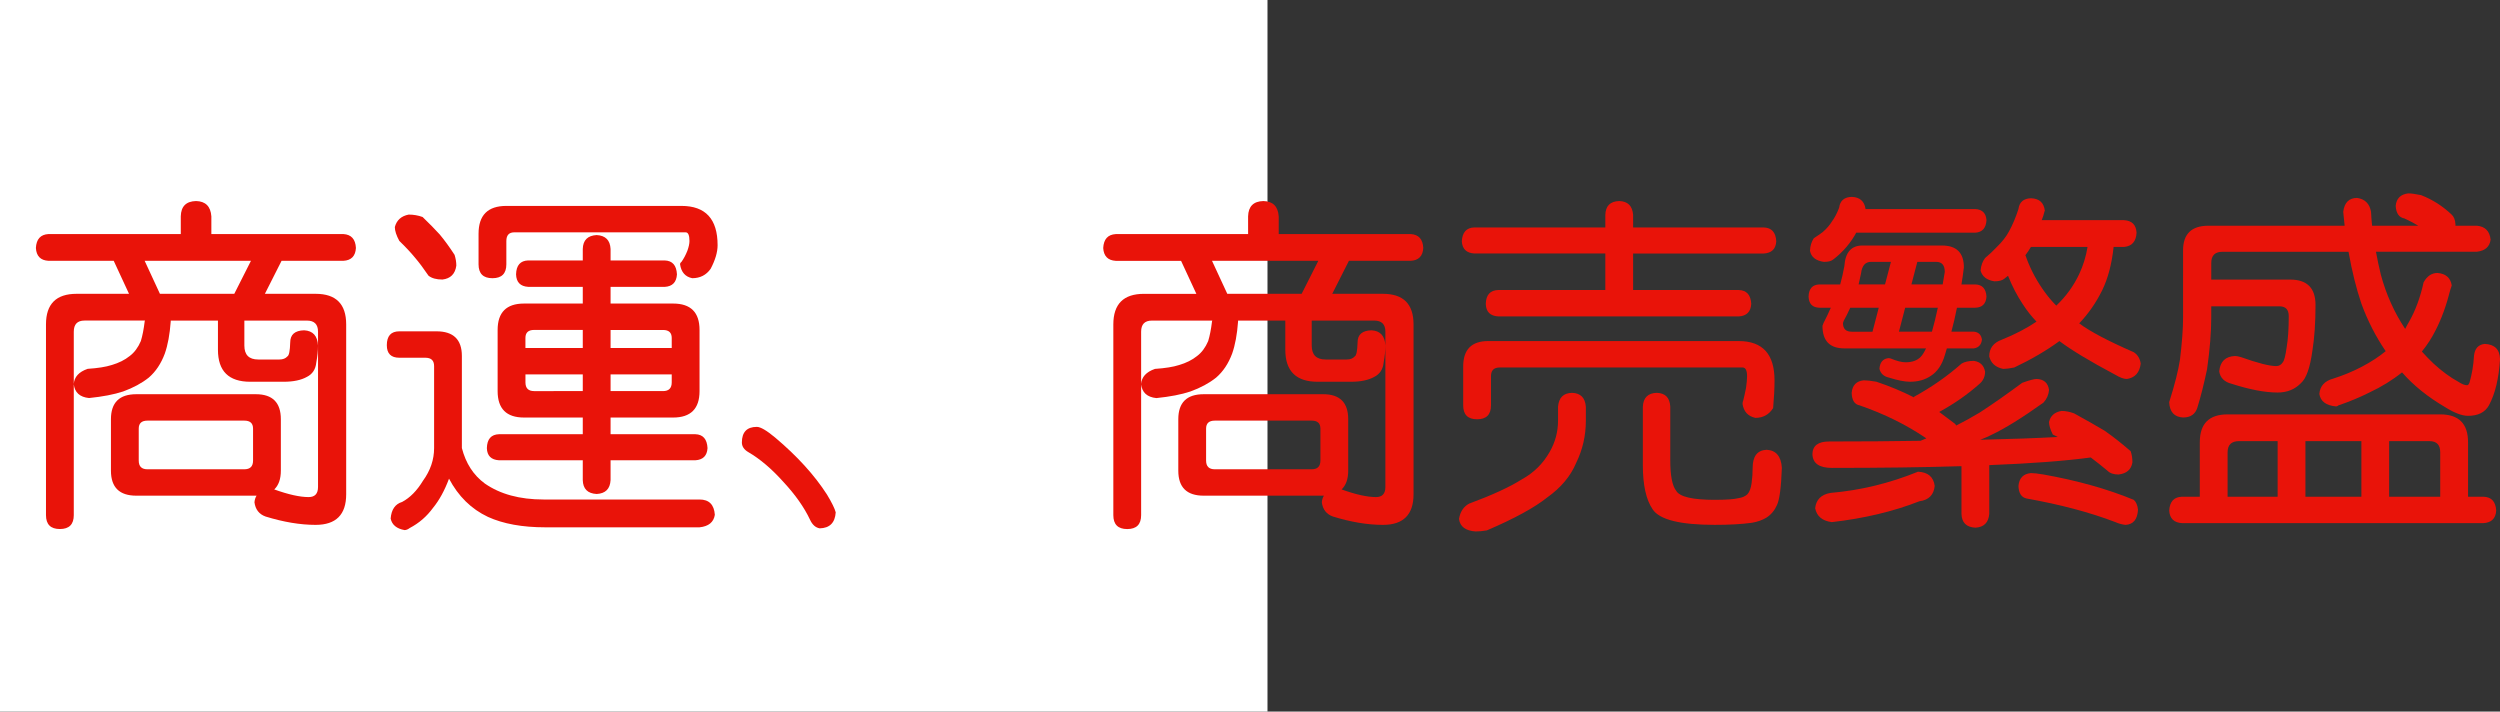
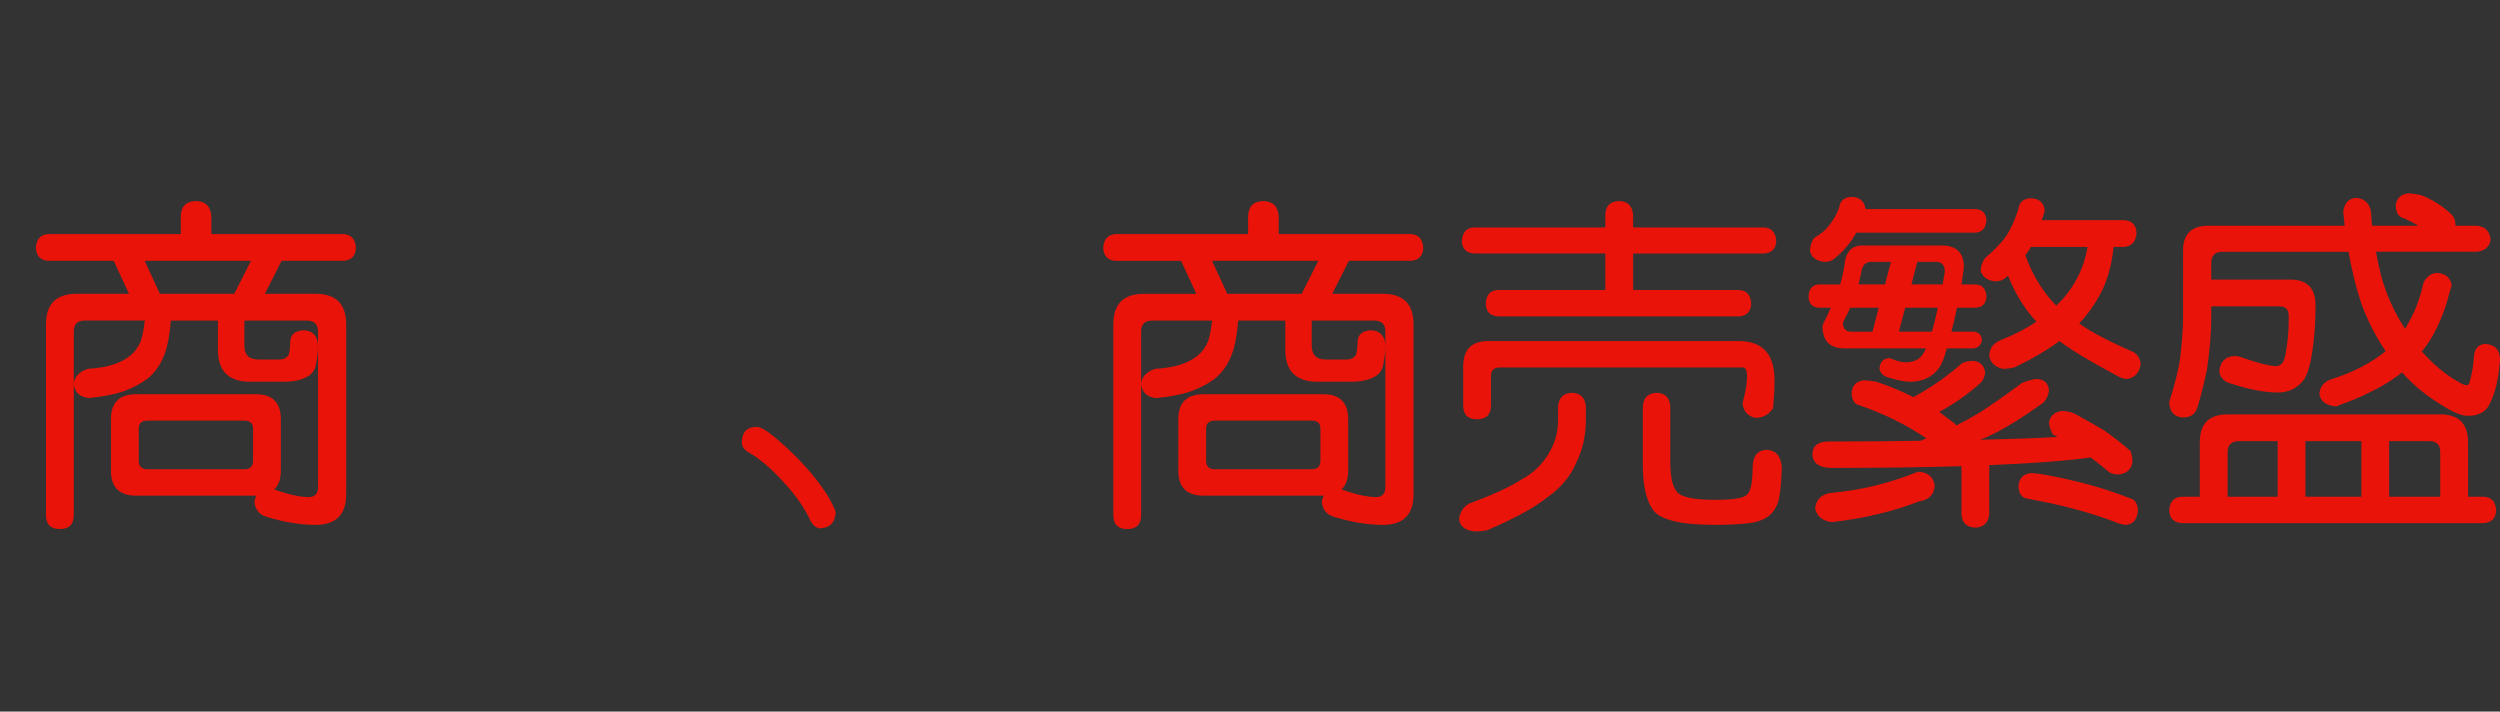
<svg xmlns="http://www.w3.org/2000/svg" xmlns:ns1="http://ns.adobe.com/AdobeIllustrator/10.0/" ns1:viewOrigin="0 32" ns1:rulerOrigin="0 0" ns1:pageBounds="0 32 320 0" width="112.427" height="32" viewBox="0 0 112.427 32" overflow="visible" enable-background="new 0 0 112.427 32" xml:space="preserve">
  <rect x="0" y="0" width="112.427" height="32" fill="#333333" stroke="none" />
  <g id="レイヤー_1" ns1:layer="yes" ns1:editable="no" ns1:dimmedPercent="50" ns1:rgbTrio="#4F008000FFFF">
-     <path ns1:knockout="Off" fill="#FFFFFF" d="M57,32H0V0h57V32z" />
-   </g>
+     </g>
  <g id="レイヤー_2" ns1:layer="yes" ns1:dimmedPercent="50" ns1:rgbTrio="#FFFF4F004F00">
    <g ns1:knockout="Off">
      <path ns1:knockout="Off" fill="#E91309" d="M8.817,9.041c0.427,0.011,0.656,0.24,0.688,0.688v0.797h5.938     c0.354,0.021,0.542,0.229,0.563,0.625c-0.021,0.365-0.208,0.558-0.563,0.578h-2.781l-0.75,1.484h2.281     c0.917,0,1.375,0.458,1.375,1.375v7.641c0,0.916-0.458,1.375-1.375,1.375c-0.688,0-1.438-0.125-2.25-0.375     c-0.292-0.104-0.458-0.318-0.5-0.641c0.01-0.115,0.042-0.214,0.094-0.297c-0.011,0-0.021,0-0.031,0H6.13     c-0.761,0-1.141-0.375-1.141-1.125v-2.313c0-0.75,0.38-1.125,1.141-1.125h5.375c0.75,0,1.125,0.375,1.125,1.125v2.313     c0,0.375-0.099,0.656-0.297,0.844c0.635,0.229,1.151,0.344,1.547,0.344c0.281,0,0.422-0.151,0.422-0.453v-6.984     c0-0.333-0.167-0.5-0.5-0.5h-2.813v1.125c0,0.417,0.208,0.625,0.625,0.625h0.953c0.156,0,0.276-0.047,0.359-0.141     c0.073-0.042,0.114-0.25,0.125-0.625c0-0.354,0.208-0.536,0.625-0.547c0.396,0.021,0.604,0.25,0.625,0.688     c0,0.229-0.026,0.484-0.078,0.766c-0.031,0.302-0.172,0.516-0.422,0.641c-0.261,0.146-0.609,0.219-1.047,0.219h-1.5     c-0.969,0-1.453-0.479-1.453-1.438v-1.313H7.677c0,0.021,0,0.037,0,0.047c-0.042,0.573-0.13,1.052-0.266,1.438     c-0.167,0.448-0.406,0.808-0.719,1.078c-0.313,0.25-0.698,0.459-1.156,0.625C5.13,17.739,4.619,17.838,4.005,17.9     c-0.417-0.041-0.646-0.25-0.688-0.625c0.021-0.323,0.229-0.552,0.625-0.688C4.4,16.557,4.76,16.5,5.021,16.416     c0.323-0.094,0.594-0.229,0.813-0.406c0.208-0.156,0.375-0.38,0.5-0.672c0.073-0.239,0.13-0.531,0.172-0.875     c0-0.021,0.005-0.036,0.016-0.047H3.802c-0.323,0-0.484,0.167-0.484,0.5v8.25c0,0.416-0.208,0.625-0.625,0.625     c-0.417,0-0.625-0.209-0.625-0.625v-8.578c0-0.917,0.458-1.375,1.375-1.375h2.359l-0.688-1.484H2.177     c-0.354-0.021-0.542-0.213-0.563-0.578c0.021-0.396,0.208-0.604,0.563-0.625H8.13V9.729C8.14,9.281,8.369,9.052,8.817,9.041z      M10.989,21.104c0.26,0,0.391-0.13,0.391-0.391v-1.438c0-0.239-0.13-0.359-0.391-0.359H6.63c-0.261,0-0.391,0.12-0.391,0.359     v1.438c0,0.261,0.13,0.391,0.391,0.391H10.989z M7.192,13.213h3.344l0.75-1.484H6.505L7.192,13.213z" />
-       <path ns1:knockout="Off" fill="#E91309" d="M17.958,14.9h1.672c0.76,0,1.141,0.37,1.141,1.109v4.141     c0.177,0.688,0.521,1.219,1.031,1.594c0.688,0.479,1.567,0.719,2.641,0.719h7.016c0.427,0,0.656,0.229,0.688,0.688     c-0.052,0.333-0.281,0.521-0.688,0.563h-6.938c-1.031,0-1.891-0.156-2.578-0.469c-0.75-0.354-1.333-0.928-1.75-1.719     c-0.198,0.531-0.438,0.969-0.719,1.313c-0.281,0.385-0.63,0.688-1.047,0.906c-0.083,0.063-0.162,0.094-0.234,0.094     c-0.354-0.063-0.563-0.234-0.625-0.516c0.031-0.406,0.203-0.656,0.516-0.75c0.354-0.188,0.667-0.505,0.938-0.953     c0.333-0.458,0.5-0.947,0.5-1.469v-3.688c0-0.25-0.13-0.375-0.391-0.375h-1.172c-0.375,0-0.563-0.188-0.563-0.563     C17.396,15.109,17.583,14.9,17.958,14.9z M18.38,9.65c0.219,0,0.427,0.037,0.625,0.109c0.313,0.302,0.567,0.563,0.766,0.781     c0.219,0.261,0.442,0.568,0.672,0.922c0.052,0.167,0.078,0.328,0.078,0.484c-0.052,0.375-0.261,0.583-0.625,0.625     c-0.271,0-0.479-0.057-0.625-0.172c-0.219-0.323-0.422-0.594-0.609-0.813c-0.188-0.229-0.422-0.479-0.703-0.75     c-0.136-0.25-0.203-0.458-0.203-0.625C17.838,9.9,18.046,9.713,18.38,9.65z M22.771,9.26h7.875c1.083,0,1.625,0.589,1.625,1.766     c0,0.313-0.104,0.667-0.313,1.063c-0.198,0.281-0.474,0.422-0.828,0.422c-0.313-0.063-0.495-0.271-0.547-0.625     c0-0.042,0.021-0.078,0.063-0.109c0.104-0.146,0.192-0.313,0.266-0.5c0.063-0.177,0.094-0.323,0.094-0.438     c0-0.26-0.058-0.391-0.172-0.391H23.13c-0.24,0-0.359,0.13-0.359,0.391v1.047c0,0.417-0.208,0.625-0.625,0.625     c-0.417,0-0.625-0.208-0.625-0.625V10.51C21.521,9.677,21.937,9.26,22.771,9.26z M29.896,11.713     c0.344,0.011,0.526,0.219,0.547,0.625c-0.021,0.354-0.203,0.542-0.547,0.563h-2.438v0.75h2.813c0.792,0,1.188,0.396,1.188,1.188     v2.75c0,0.792-0.396,1.188-1.188,1.188h-2.813v0.75h3.813c0.344,0.011,0.526,0.219,0.547,0.625     c-0.021,0.344-0.203,0.526-0.547,0.547h-3.813v0.891c-0.021,0.396-0.229,0.604-0.625,0.625c-0.406-0.021-0.615-0.229-0.625-0.625     v-0.891h-3.766c-0.354-0.021-0.537-0.203-0.547-0.547c0.01-0.406,0.192-0.614,0.547-0.625h3.766v-0.75h-2.641     c-0.792,0-1.188-0.396-1.188-1.188v-2.75c0-0.792,0.396-1.188,1.188-1.188h2.641V12.9h-2.453     c-0.354-0.021-0.537-0.208-0.547-0.563c0.01-0.406,0.192-0.614,0.547-0.625h2.453v-0.516c0.01-0.396,0.219-0.604,0.625-0.625     c0.396,0.021,0.604,0.229,0.625,0.625v0.516H29.896z M23.63,15.65h2.578v-0.813h-2.188c-0.261,0-0.391,0.12-0.391,0.359V15.65z      M26.208,17.588v-0.75H23.63v0.359c0,0.261,0.13,0.391,0.391,0.391H26.208z M27.458,14.838v0.813h2.75v-0.453     c0-0.239-0.13-0.359-0.391-0.359H27.458z M29.817,17.588c0.26,0,0.391-0.13,0.391-0.391v-0.359h-2.75v0.75H29.817z" />
      <path ns1:knockout="Off" fill="#E91309" d="M34.036,19.197c0.167,0,0.442,0.162,0.828,0.484c0.989,0.834,1.766,1.688,2.328,2.563     c0.219,0.364,0.349,0.63,0.391,0.797c-0.031,0.469-0.271,0.708-0.719,0.719c-0.188-0.031-0.333-0.162-0.438-0.391     c-0.261-0.553-0.656-1.115-1.188-1.688c-0.531-0.594-1.058-1.041-1.578-1.344c-0.198-0.114-0.297-0.26-0.297-0.438     C33.364,19.432,33.588,19.197,34.036,19.197z" />
      <path ns1:knockout="Off" fill="#E91309" d="M56.817,9.041c0.427,0.011,0.656,0.24,0.688,0.688v0.797h5.938     c0.354,0.021,0.542,0.229,0.563,0.625c-0.021,0.365-0.208,0.558-0.563,0.578h-2.781l-0.75,1.484h2.281     c0.917,0,1.375,0.458,1.375,1.375v7.641c0,0.916-0.458,1.375-1.375,1.375c-0.688,0-1.438-0.125-2.25-0.375     c-0.292-0.104-0.458-0.318-0.5-0.641c0.01-0.115,0.042-0.214,0.094-0.297c-0.011,0-0.021,0-0.031,0H54.13     c-0.761,0-1.141-0.375-1.141-1.125v-2.313c0-0.75,0.38-1.125,1.141-1.125h5.375c0.75,0,1.125,0.375,1.125,1.125v2.313     c0,0.375-0.099,0.656-0.297,0.844c0.635,0.229,1.151,0.344,1.547,0.344c0.281,0,0.422-0.151,0.422-0.453v-6.984     c0-0.333-0.167-0.5-0.5-0.5h-2.813v1.125c0,0.417,0.208,0.625,0.625,0.625h0.953c0.156,0,0.276-0.047,0.359-0.141     c0.073-0.042,0.114-0.25,0.125-0.625c0-0.354,0.208-0.536,0.625-0.547c0.396,0.021,0.604,0.25,0.625,0.688     c0,0.229-0.026,0.484-0.078,0.766c-0.031,0.302-0.172,0.516-0.422,0.641c-0.261,0.146-0.609,0.219-1.047,0.219h-1.5     c-0.969,0-1.453-0.479-1.453-1.438v-1.313h-2.125c0,0.021,0,0.037,0,0.047c-0.042,0.573-0.13,1.052-0.266,1.438     c-0.167,0.448-0.406,0.808-0.719,1.078c-0.313,0.25-0.698,0.459-1.156,0.625c-0.406,0.136-0.917,0.234-1.531,0.297     c-0.417-0.041-0.646-0.25-0.688-0.625c0.021-0.323,0.229-0.552,0.625-0.688c0.458-0.031,0.817-0.088,1.078-0.172     c0.323-0.094,0.594-0.229,0.813-0.406c0.208-0.156,0.375-0.38,0.5-0.672c0.073-0.239,0.13-0.531,0.172-0.875     c0-0.021,0.005-0.036,0.016-0.047h-2.719c-0.323,0-0.484,0.167-0.484,0.5v8.25c0,0.416-0.208,0.625-0.625,0.625     c-0.417,0-0.625-0.209-0.625-0.625v-8.578c0-0.917,0.458-1.375,1.375-1.375h2.359l-0.688-1.484h-2.938     c-0.354-0.021-0.542-0.213-0.563-0.578c0.021-0.396,0.208-0.604,0.563-0.625h5.953V9.729C56.14,9.281,56.369,9.052,56.817,9.041z      M58.989,21.104c0.26,0,0.391-0.13,0.391-0.391v-1.438c0-0.239-0.13-0.359-0.391-0.359H54.63c-0.261,0-0.391,0.12-0.391,0.359     v1.438c0,0.261,0.13,0.391,0.391,0.391H58.989z M55.192,13.213h3.344l0.75-1.484h-4.781L55.192,13.213z" />
      <path ns1:knockout="Off" fill="#E91309" d="M70.692,17.666c0.385,0.011,0.594,0.219,0.625,0.625v0.625     c0,0.678-0.146,1.313-0.438,1.906c-0.25,0.594-0.683,1.109-1.297,1.547c-0.573,0.458-1.479,0.953-2.719,1.484     c-0.188,0.031-0.354,0.047-0.5,0.047c-0.458-0.031-0.708-0.219-0.75-0.563c0.052-0.323,0.203-0.553,0.453-0.688     c1.042-0.386,1.833-0.75,2.375-1.094c0.531-0.291,0.948-0.703,1.25-1.234c0.25-0.438,0.375-0.906,0.375-1.406v-0.625     C70.099,17.885,70.307,17.677,70.692,17.666z M79.317,10.229c0.354,0.011,0.542,0.219,0.563,0.625     c-0.021,0.344-0.208,0.526-0.563,0.547h-5.875v1.641h4.75c0.354,0.011,0.542,0.219,0.563,0.625     c-0.021,0.354-0.208,0.542-0.563,0.563H67.38c-0.365-0.021-0.552-0.208-0.563-0.563c0.01-0.406,0.198-0.614,0.563-0.625h4.813     V11.4h-5.891c-0.354-0.021-0.542-0.203-0.563-0.547c0.021-0.406,0.208-0.614,0.563-0.625h5.891V9.666     c0.01-0.406,0.219-0.614,0.625-0.625c0.385,0.011,0.594,0.219,0.625,0.625v0.563H79.317z M66.927,15.338h11.266     c1.073,0,1.609,0.589,1.609,1.766c0,0.365-0.021,0.781-0.063,1.25c-0.188,0.292-0.453,0.438-0.797,0.438     c-0.333-0.072-0.526-0.281-0.578-0.625c0-0.063,0.01-0.114,0.031-0.156c0.042-0.166,0.083-0.354,0.125-0.563     c0.031-0.219,0.047-0.396,0.047-0.531c0-0.26-0.068-0.391-0.203-0.391H67.442c-0.261,0-0.391,0.13-0.391,0.391v1.313     c0,0.417-0.208,0.625-0.625,0.625c-0.417,0-0.625-0.208-0.625-0.625v-1.75C65.802,15.718,66.177,15.338,66.927,15.338z      M74.505,17.666c0.385,0.011,0.588,0.219,0.609,0.625v2.422c0,0.678,0.088,1.131,0.266,1.359     c0.156,0.271,0.734,0.406,1.734,0.406c0.521,0,0.88-0.026,1.078-0.078c0.156-0.021,0.286-0.078,0.391-0.172     c0.094-0.104,0.156-0.271,0.188-0.5c0.031-0.229,0.047-0.458,0.047-0.688c0-0.521,0.208-0.791,0.625-0.813     c0.427,0.021,0.656,0.292,0.688,0.813c-0.031,0.875-0.104,1.432-0.219,1.672c-0.104,0.239-0.261,0.427-0.469,0.563     c-0.188,0.114-0.406,0.192-0.656,0.234c-0.448,0.063-1.005,0.094-1.672,0.094c-1.563,0-2.495-0.234-2.797-0.703     c-0.292-0.428-0.438-1.088-0.438-1.984v-2.625C73.9,17.885,74.109,17.677,74.505,17.666z" />
      <path ns1:knockout="Off" fill="#E91309" d="M83.755,11.041h3.578c0.656,0,0.984,0.328,0.984,0.984     c-0.031,0.261-0.068,0.516-0.109,0.766h0.625c0.313,0.011,0.479,0.193,0.5,0.547c-0.021,0.323-0.188,0.49-0.5,0.5h-0.828     c-0.073,0.375-0.156,0.734-0.25,1.078h1.016c0.208,0.021,0.328,0.141,0.359,0.359c-0.031,0.229-0.151,0.359-0.359,0.391h-1.219     c-0.031,0.104-0.063,0.208-0.094,0.313c-0.125,0.427-0.333,0.734-0.625,0.922c-0.261,0.178-0.573,0.266-0.938,0.266     c-0.24,0-0.558-0.063-0.953-0.188c-0.229-0.052-0.37-0.182-0.422-0.391c0.021-0.302,0.161-0.463,0.422-0.484     c0.01,0,0.036,0.005,0.078,0.016c0.281,0.115,0.505,0.172,0.672,0.172c0.302,0,0.531-0.083,0.688-0.25     c0.073-0.073,0.151-0.198,0.234-0.375h-3.672c-0.656,0-0.984-0.338-0.984-1.016l0.047-0.125c0.125-0.239,0.234-0.469,0.328-0.688     h-0.516c-0.313-0.01-0.474-0.177-0.484-0.5c0.01-0.354,0.172-0.536,0.484-0.547h0.938c0.073-0.26,0.135-0.536,0.188-0.828     C82.984,11.349,83.255,11.041,83.755,11.041z M83.271,8.854c0.364,0.011,0.573,0.193,0.625,0.547h4.938     c0.313,0.021,0.479,0.188,0.5,0.5c-0.021,0.354-0.188,0.542-0.5,0.563h-5.359c-0.115,0.219-0.261,0.433-0.438,0.641     c-0.188,0.219-0.386,0.406-0.594,0.563c-0.083,0.073-0.224,0.109-0.422,0.109c-0.365-0.052-0.573-0.219-0.625-0.5     c0.01-0.219,0.067-0.406,0.172-0.563c0.146-0.094,0.281-0.188,0.406-0.281c0.177-0.156,0.313-0.313,0.406-0.469     c0.125-0.167,0.234-0.375,0.328-0.625C82.75,9.025,82.937,8.864,83.271,8.854z M88.771,16.229c0.281,0.042,0.448,0.203,0.5,0.484     c0,0.229-0.089,0.417-0.266,0.563c-0.531,0.469-1.13,0.886-1.797,1.25c0.229,0.167,0.458,0.339,0.688,0.516     c0.031,0.021,0.057,0.053,0.078,0.094c0.313-0.156,0.661-0.349,1.047-0.578c0.563-0.364,1.203-0.813,1.922-1.344     c0.323-0.114,0.536-0.172,0.641-0.172c0.333,0.011,0.521,0.178,0.563,0.5c-0.021,0.219-0.104,0.406-0.25,0.563     c-0.948,0.678-1.729,1.162-2.344,1.453c-0.167,0.084-0.333,0.156-0.5,0.219c1.344-0.031,2.505-0.072,3.484-0.125     c-0.073-0.041-0.146-0.078-0.219-0.109c-0.115-0.229-0.172-0.416-0.172-0.563c0.063-0.281,0.25-0.447,0.563-0.5     c0.177,0,0.364,0.037,0.563,0.109c0.552,0.303,1.01,0.563,1.375,0.781c0.375,0.261,0.766,0.568,1.172,0.922     c0.052,0.156,0.078,0.323,0.078,0.5c-0.052,0.323-0.261,0.506-0.625,0.547c-0.219,0-0.386-0.057-0.5-0.172     c-0.261-0.219-0.511-0.416-0.75-0.594c-1.156,0.156-2.677,0.271-4.563,0.344v2.188c-0.031,0.396-0.24,0.604-0.625,0.625     c-0.406-0.021-0.615-0.229-0.625-0.625v-2.141c-1.698,0.053-3.641,0.078-5.828,0.078c-0.573,0-0.865-0.208-0.875-0.625     c0.01-0.375,0.26-0.563,0.75-0.563c1.489,0,2.859-0.01,4.109-0.031c0.083-0.031,0.172-0.067,0.266-0.109     c-0.886-0.604-1.886-1.099-3-1.484C83.4,18.188,83.281,18,83.271,17.666c0.031-0.344,0.213-0.531,0.547-0.563     c0.135,0,0.323,0.021,0.563,0.063c0.594,0.198,1.156,0.433,1.688,0.703c0-0.01,0.005-0.021,0.016-0.031     c0.781-0.427,1.489-0.922,2.125-1.484C88.343,16.271,88.531,16.229,88.771,16.229z M86.255,21.213     c0.448,0.021,0.698,0.234,0.75,0.641c-0.042,0.406-0.271,0.635-0.688,0.688c-1.167,0.458-2.479,0.771-3.938,0.938     c-0.427-0.053-0.677-0.261-0.75-0.625c0.042-0.386,0.271-0.615,0.688-0.688C83.661,22.052,84.974,21.734,86.255,21.213z      M84.208,14.916l0.281-1.078h-1.281c-0.094,0.208-0.193,0.406-0.297,0.594l-0.031,0.094c0,0.261,0.13,0.391,0.391,0.391H84.208z      M83.583,12.791h1.188l0.266-1.016h-0.891c-0.261,0-0.412,0.172-0.453,0.516C83.661,12.447,83.625,12.614,83.583,12.791z      M86.88,14.916c0.094-0.323,0.182-0.682,0.266-1.078h-1.469l-0.281,1.078H86.88z M86.224,11.775l-0.266,1.016h1.406     c0.031-0.188,0.063-0.375,0.094-0.563c0-0.302-0.13-0.453-0.391-0.453H86.224z M91.333,8.916     c0.375,0.011,0.583,0.198,0.625,0.563L91.942,9.51c-0.031,0.136-0.073,0.266-0.125,0.391h3.703     c0.354,0.021,0.542,0.208,0.563,0.563c-0.021,0.396-0.208,0.609-0.563,0.641h-0.469c-0.083,0.771-0.255,1.422-0.516,1.953     c-0.271,0.552-0.615,1.047-1.031,1.484c0.469,0.354,1.286,0.787,2.453,1.297c0.177,0.115,0.281,0.287,0.313,0.516     c-0.052,0.406-0.261,0.636-0.625,0.688c-0.136,0-0.308-0.063-0.516-0.188c-1.136-0.604-1.974-1.109-2.516-1.516     c-0.583,0.427-1.261,0.823-2.031,1.188c-0.208,0.042-0.375,0.063-0.5,0.063c-0.344-0.073-0.552-0.26-0.625-0.563     c0-0.364,0.188-0.614,0.563-0.75c0.594-0.239,1.114-0.51,1.563-0.813c-0.229-0.239-0.438-0.505-0.625-0.797     c-0.25-0.375-0.469-0.797-0.656-1.266c-0.052,0.042-0.104,0.083-0.156,0.125c-0.094,0.083-0.245,0.125-0.453,0.125     c-0.344-0.052-0.552-0.213-0.625-0.484c0.021-0.229,0.088-0.417,0.203-0.563c0.198-0.167,0.364-0.323,0.5-0.469     c0.26-0.25,0.453-0.495,0.578-0.734c0.156-0.281,0.297-0.614,0.422-1C90.812,9.088,91,8.927,91.333,8.916z M91.333,21.275     c0.125,0,0.313,0.021,0.563,0.063c1.521,0.271,2.875,0.651,4.063,1.141c0.104,0.094,0.167,0.239,0.188,0.438     c-0.021,0.438-0.208,0.666-0.563,0.688c-0.167-0.021-0.318-0.063-0.453-0.125c-1.146-0.438-2.479-0.792-4-1.063     c-0.229-0.053-0.349-0.24-0.359-0.563C90.802,21.5,90.989,21.307,91.333,21.275z M91.083,11.479     c0.021,0.042,0.036,0.083,0.047,0.125c0.208,0.563,0.495,1.089,0.859,1.578c0.146,0.198,0.307,0.386,0.484,0.563     c0.438-0.417,0.781-0.891,1.031-1.422c0.177-0.375,0.302-0.781,0.375-1.219h-2.547C91.26,11.229,91.177,11.354,91.083,11.479z" />
      <path ns1:knockout="Off" fill="#E91309" d="M111.38,10.15c0.375,0.031,0.583,0.24,0.625,0.625c-0.042,0.323-0.25,0.505-0.625,0.547     h-4.531c0.063,0.344,0.135,0.688,0.219,1.031c0.239,0.886,0.604,1.698,1.094,2.438c0.063-0.125,0.125-0.239,0.188-0.344     c0.281-0.5,0.495-1.083,0.641-1.75c0.156-0.281,0.364-0.422,0.625-0.422c0.375,0.031,0.588,0.219,0.641,0.563l-0.063,0.188     c-0.177,0.708-0.401,1.323-0.672,1.844c-0.167,0.333-0.37,0.646-0.609,0.938c0.167,0.188,0.344,0.37,0.531,0.547     c0.375,0.344,0.745,0.615,1.109,0.813c0.156,0.104,0.286,0.156,0.391,0.156c0.042,0,0.078-0.036,0.109-0.109     c0.114-0.396,0.182-0.797,0.203-1.203c0.031-0.333,0.192-0.516,0.484-0.547c0.448,0.021,0.677,0.25,0.688,0.688     c-0.052,0.865-0.219,1.558-0.5,2.078c-0.177,0.313-0.49,0.469-0.938,0.469c-0.271,0-0.615-0.13-1.031-0.391     c-0.781-0.458-1.427-0.979-1.938-1.563c-0.427,0.344-0.917,0.646-1.469,0.906c-0.438,0.219-0.901,0.412-1.391,0.578     c-0.031,0.031-0.068,0.047-0.109,0.047c-0.448-0.041-0.698-0.229-0.75-0.563c0.031-0.354,0.239-0.583,0.625-0.688     c0.458-0.146,0.885-0.323,1.281-0.531c0.417-0.219,0.776-0.453,1.078-0.703c-0.448-0.656-0.813-1.37-1.094-2.141     c-0.229-0.677-0.422-1.453-0.578-2.328h-5.672c-0.333,0-0.5,0.167-0.5,0.5v0.75h3.547c0.76,0,1.141,0.38,1.141,1.141     c0,0.792-0.047,1.479-0.141,2.063c-0.104,0.761-0.276,1.245-0.516,1.453c-0.271,0.281-0.62,0.422-1.047,0.422     c-0.563,0-1.25-0.13-2.063-0.391c-0.333-0.083-0.521-0.271-0.563-0.563c0.042-0.438,0.276-0.667,0.703-0.688     c0.073,0,0.161,0.016,0.266,0.047c0.76,0.271,1.292,0.406,1.594,0.406c0.125,0,0.224-0.057,0.297-0.172     c0.063-0.073,0.12-0.297,0.172-0.672c0.063-0.364,0.094-0.833,0.094-1.406c0-0.292-0.141-0.438-0.422-0.438h-3.063v0.5     c0,0.667-0.063,1.443-0.188,2.328c-0.136,0.646-0.281,1.225-0.438,1.734c-0.094,0.292-0.308,0.438-0.641,0.438     c-0.396-0.021-0.604-0.25-0.625-0.688c0.25-0.791,0.411-1.427,0.484-1.906c0.094-0.771,0.141-1.406,0.141-1.906V11.26     c0-0.739,0.38-1.109,1.141-1.109h6.125c-0.021-0.208-0.042-0.417-0.063-0.625c0.052-0.417,0.26-0.625,0.625-0.625     c0.354,0.052,0.563,0.261,0.625,0.625c0.01,0.198,0.026,0.406,0.047,0.625h2.078c-0.208-0.125-0.417-0.234-0.625-0.328     c-0.24-0.042-0.37-0.229-0.391-0.563c0.031-0.333,0.219-0.521,0.563-0.563c0.135,0,0.328,0.026,0.578,0.078     c0.51,0.198,0.969,0.49,1.375,0.875c0.104,0.094,0.161,0.24,0.172,0.438c0,0.021,0,0.042,0,0.063H111.38z M100.177,18.635h9.563     c0.833,0,1.25,0.417,1.25,1.25v2.453h0.688c0.364,0.01,0.557,0.219,0.578,0.625c-0.021,0.354-0.214,0.541-0.578,0.563H98.13     c-0.365-0.021-0.558-0.209-0.578-0.563c0.021-0.406,0.213-0.615,0.578-0.625h0.797v-2.453     C98.927,19.052,99.343,18.635,100.177,18.635z M100.177,22.338h2.25v-2.5h-1.734c-0.344,0-0.516,0.167-0.516,0.5V22.338z      M103.677,22.338h2.516v-2.5h-2.516V22.338z M107.442,22.338h2.297v-2c0-0.333-0.162-0.5-0.484-0.5h-1.813V22.338z" />
    </g>
  </g>
</svg>